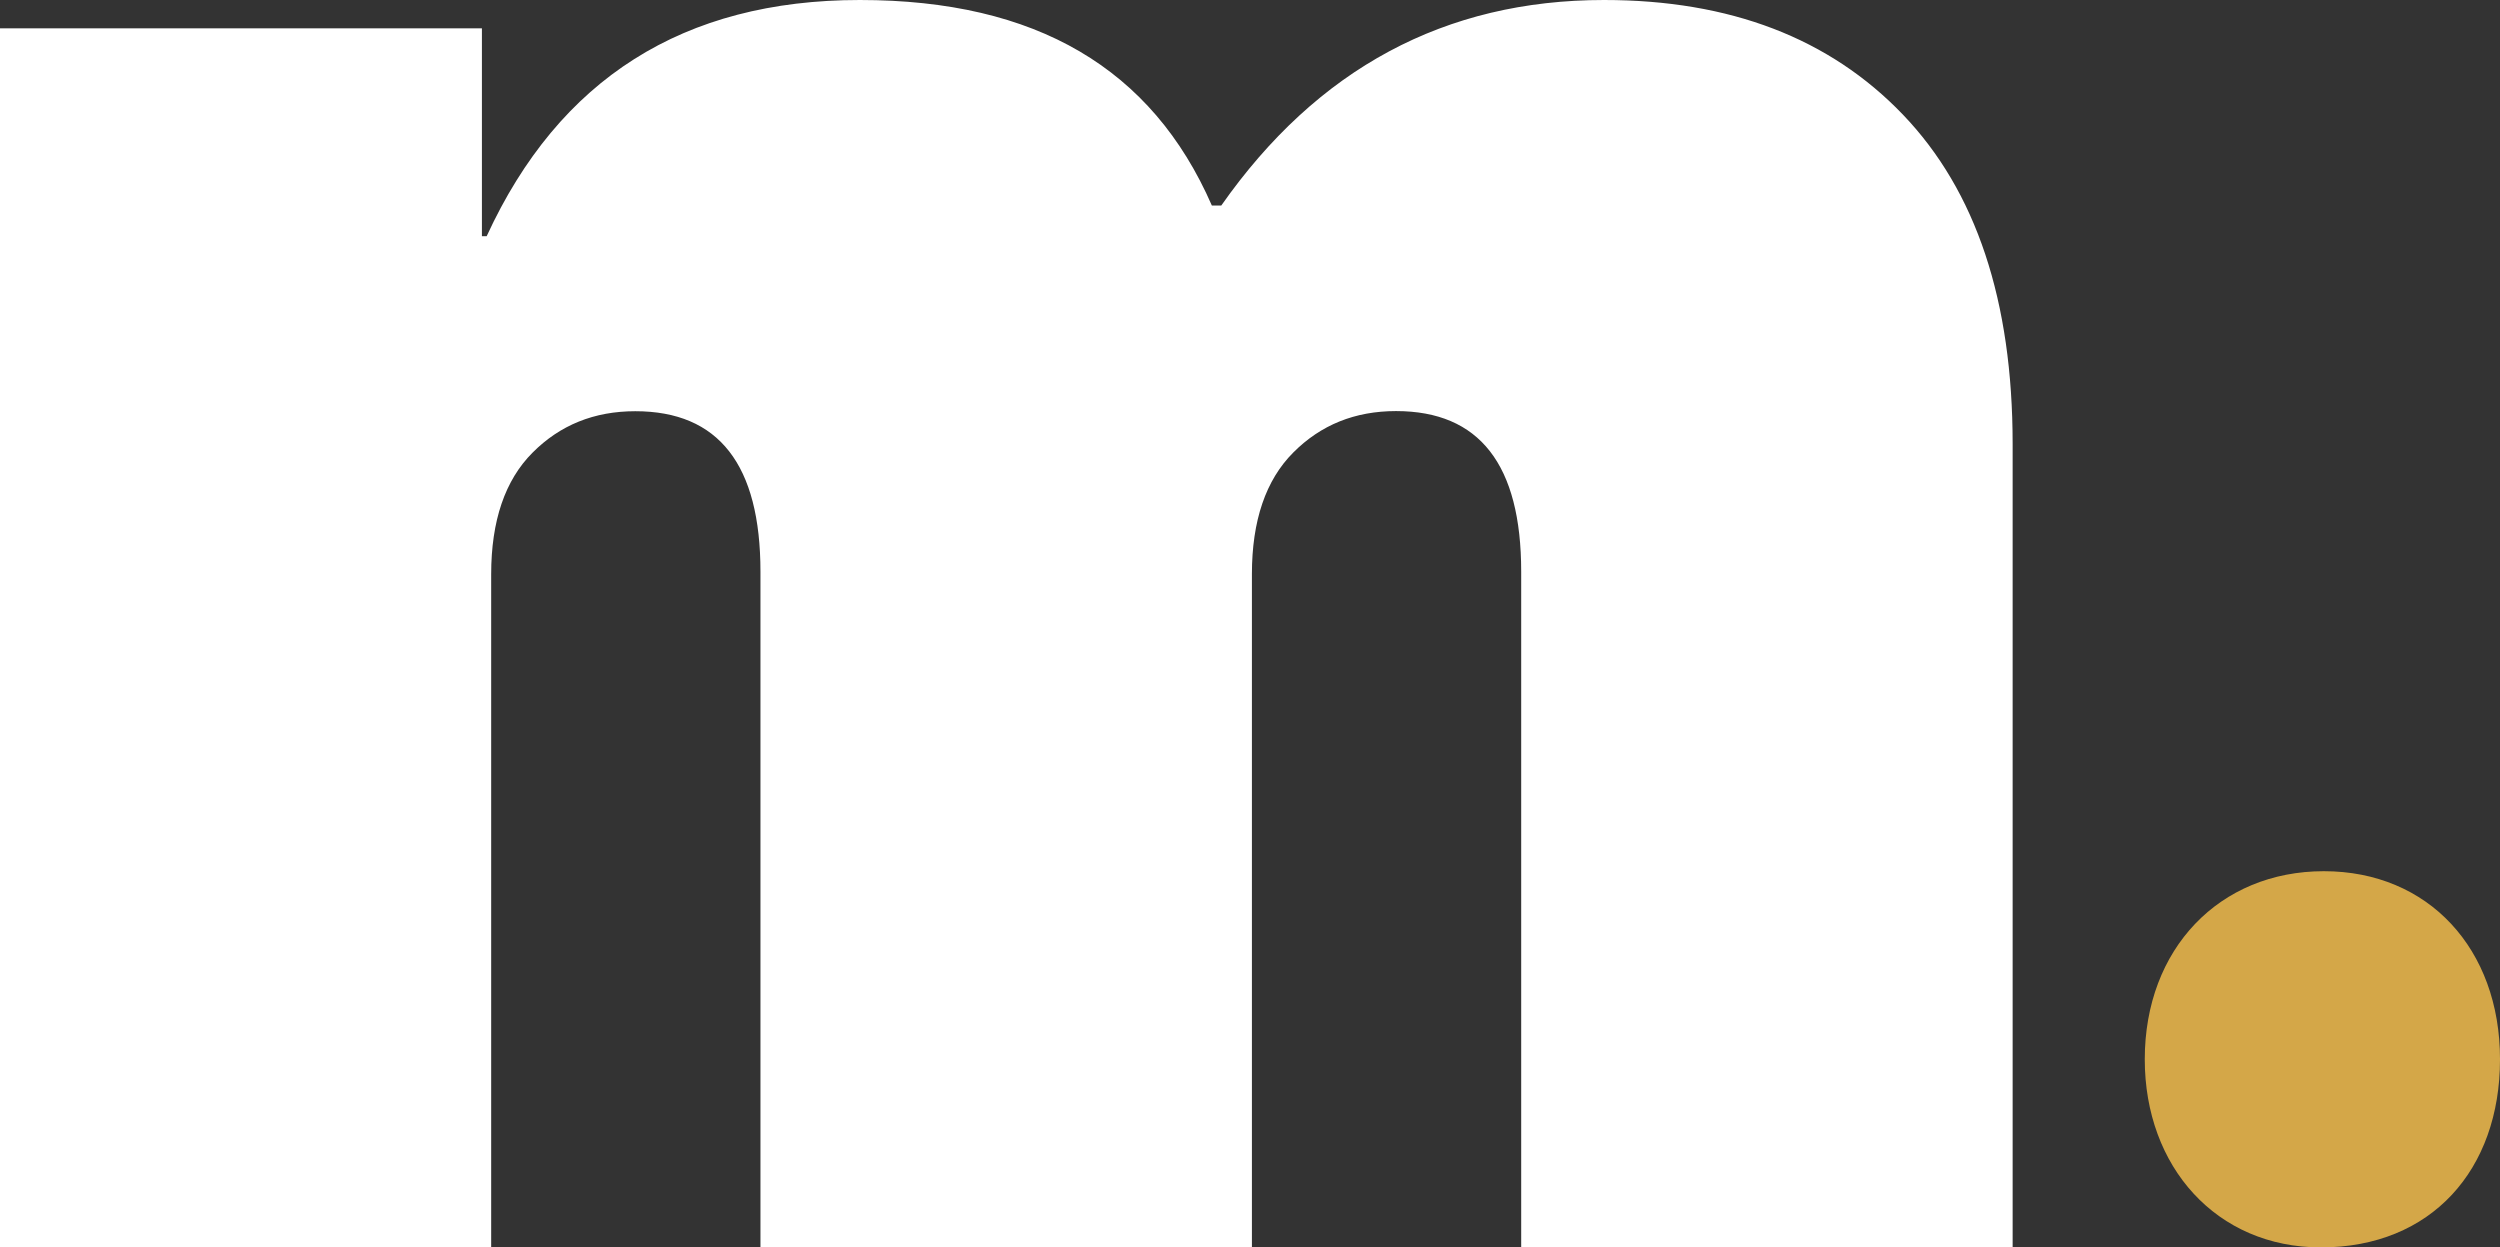
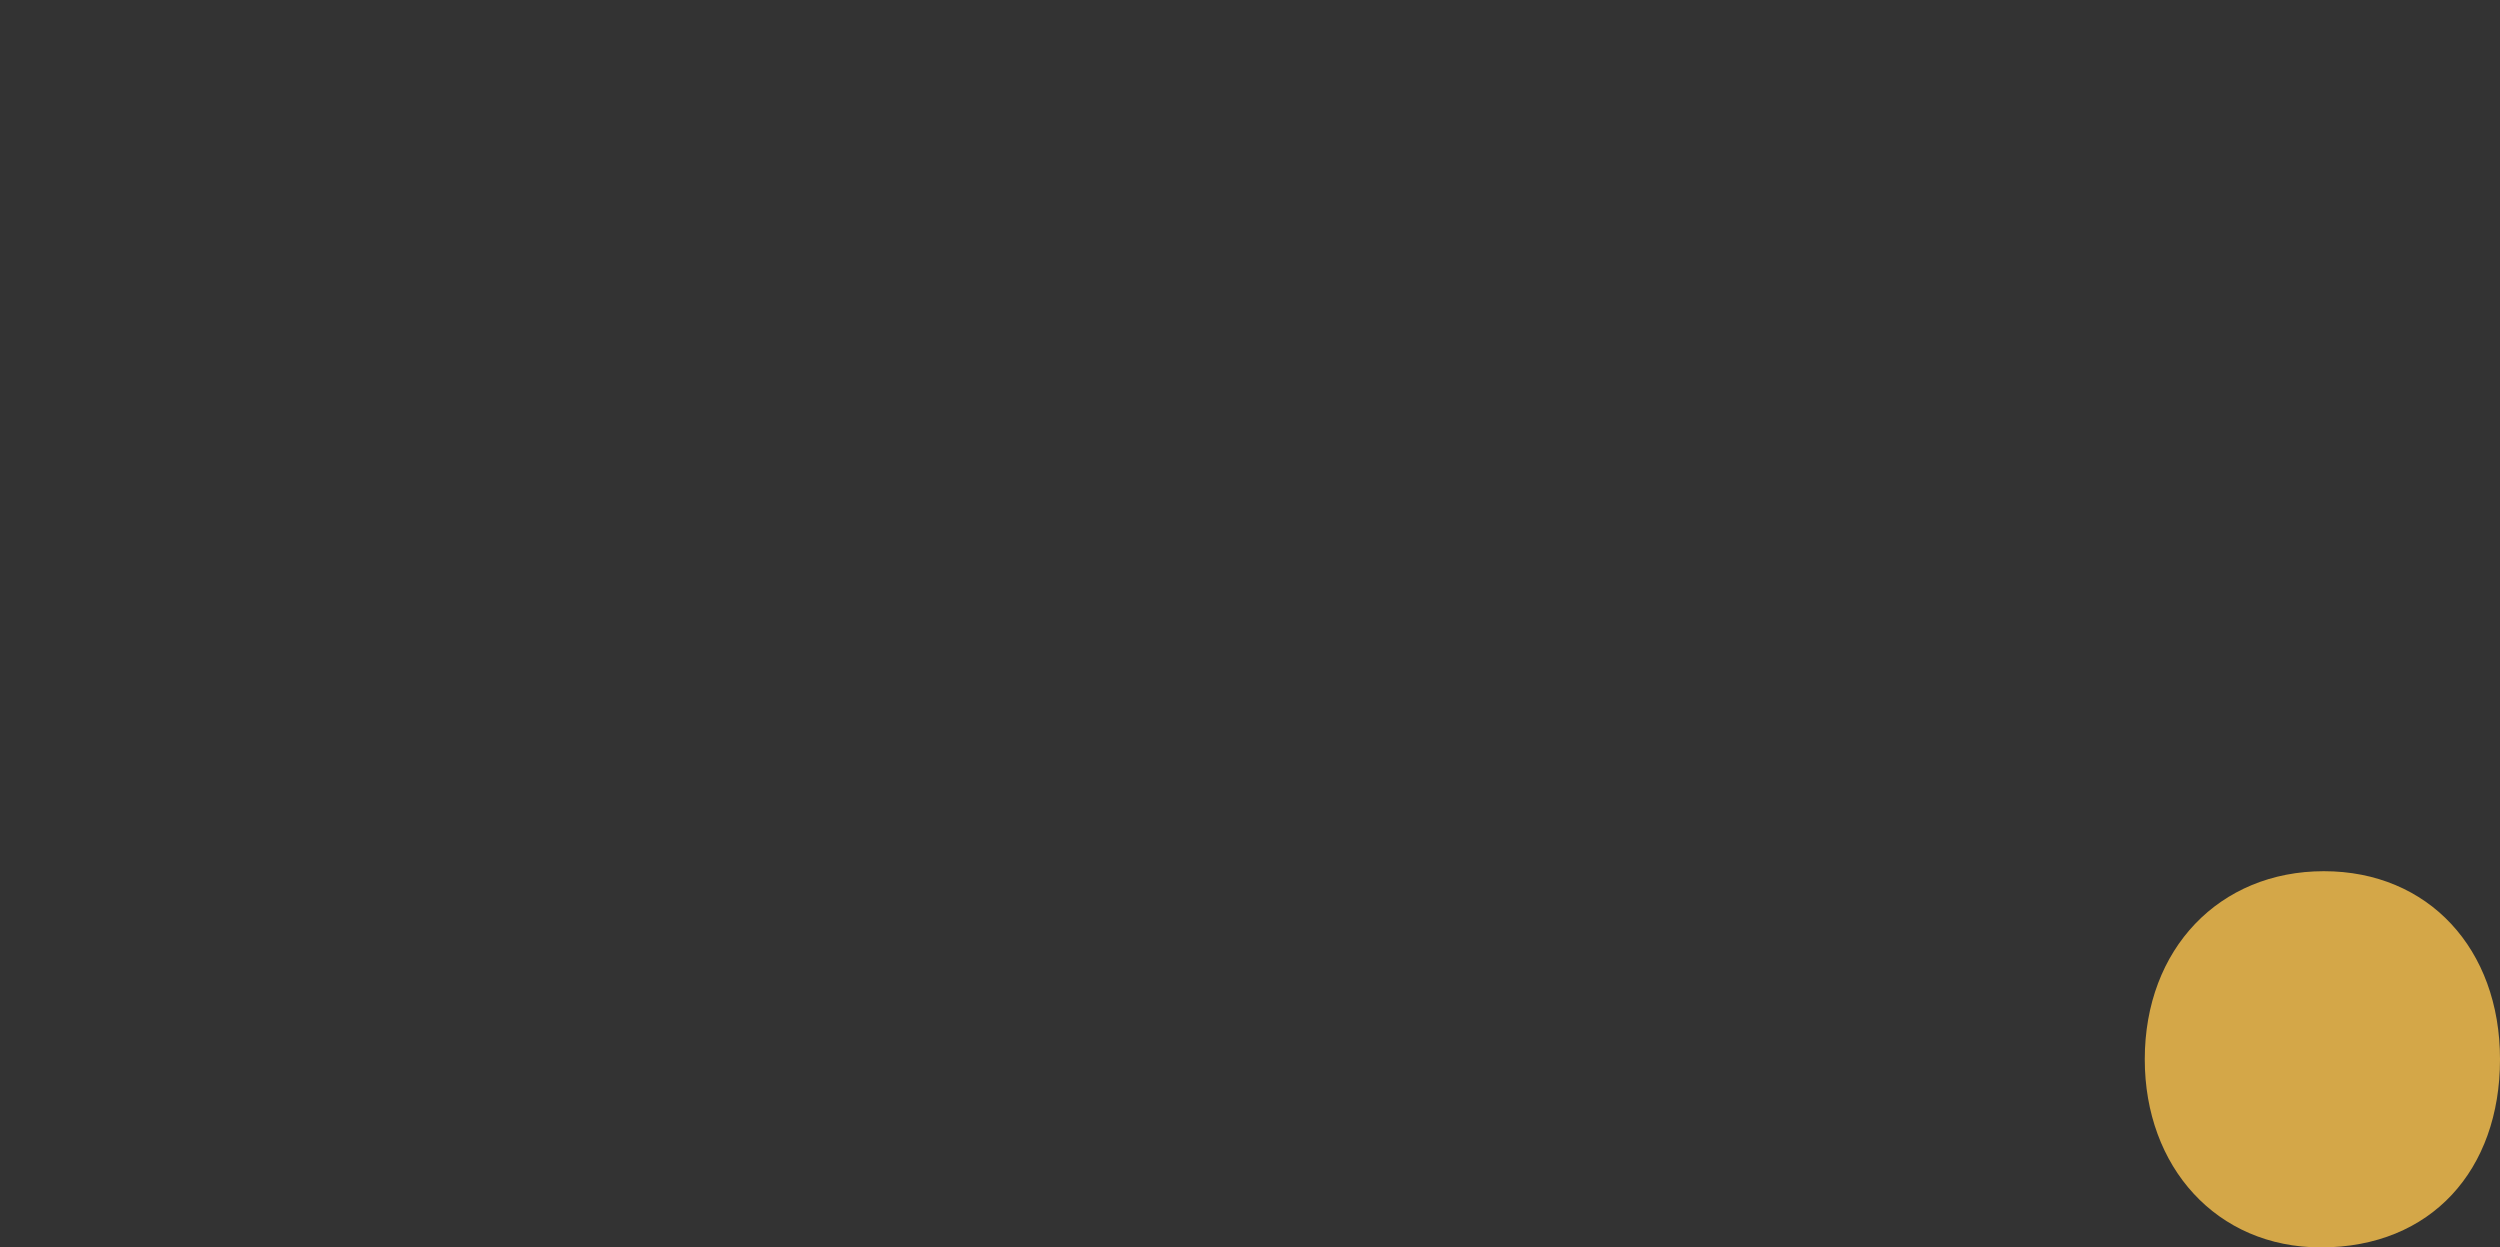
<svg xmlns="http://www.w3.org/2000/svg" viewBox="0 0 183.54 91.57">
  <rect x="0" y="0" width="183.54" height="91.57" fill="#333333" stroke="none" />
  <path d="M157.46 77.77c0-8.11 5.48-13.81 13.15-13.81s12.93 5.7 12.93 13.81-5.04 13.81-13.15 13.81c-7.67 0-12.93-5.92-12.93-13.81Z" style="fill:#d4a748" />
-   <path d="M139.7 8.41c5.38 5.61 8.06 13.67 8.06 24.19v58.97h-36.08v-49.6c0-7.86-3.06-11.79-9.19-11.79-3.01 0-5.52 1.01-7.54 3.04-2.02 2.02-3.04 5-3.04 8.93v49.43H55.83v-49.6c0-7.86-3.06-11.79-9.19-11.79-3.01 0-5.52 1.01-7.54 3.04-2.02 2.02-3.04 5-3.04 8.93v49.43H0V2.08h35.38v15.26h.35C41.05 5.78 50.18 0 63.13 0s21.45 5.03 25.84 15.09h.69C96.72 5.03 106.09 0 117.76 0c9.25 0 16.56 2.8 21.94 8.41Z" style="fill:#fff" />
</svg>